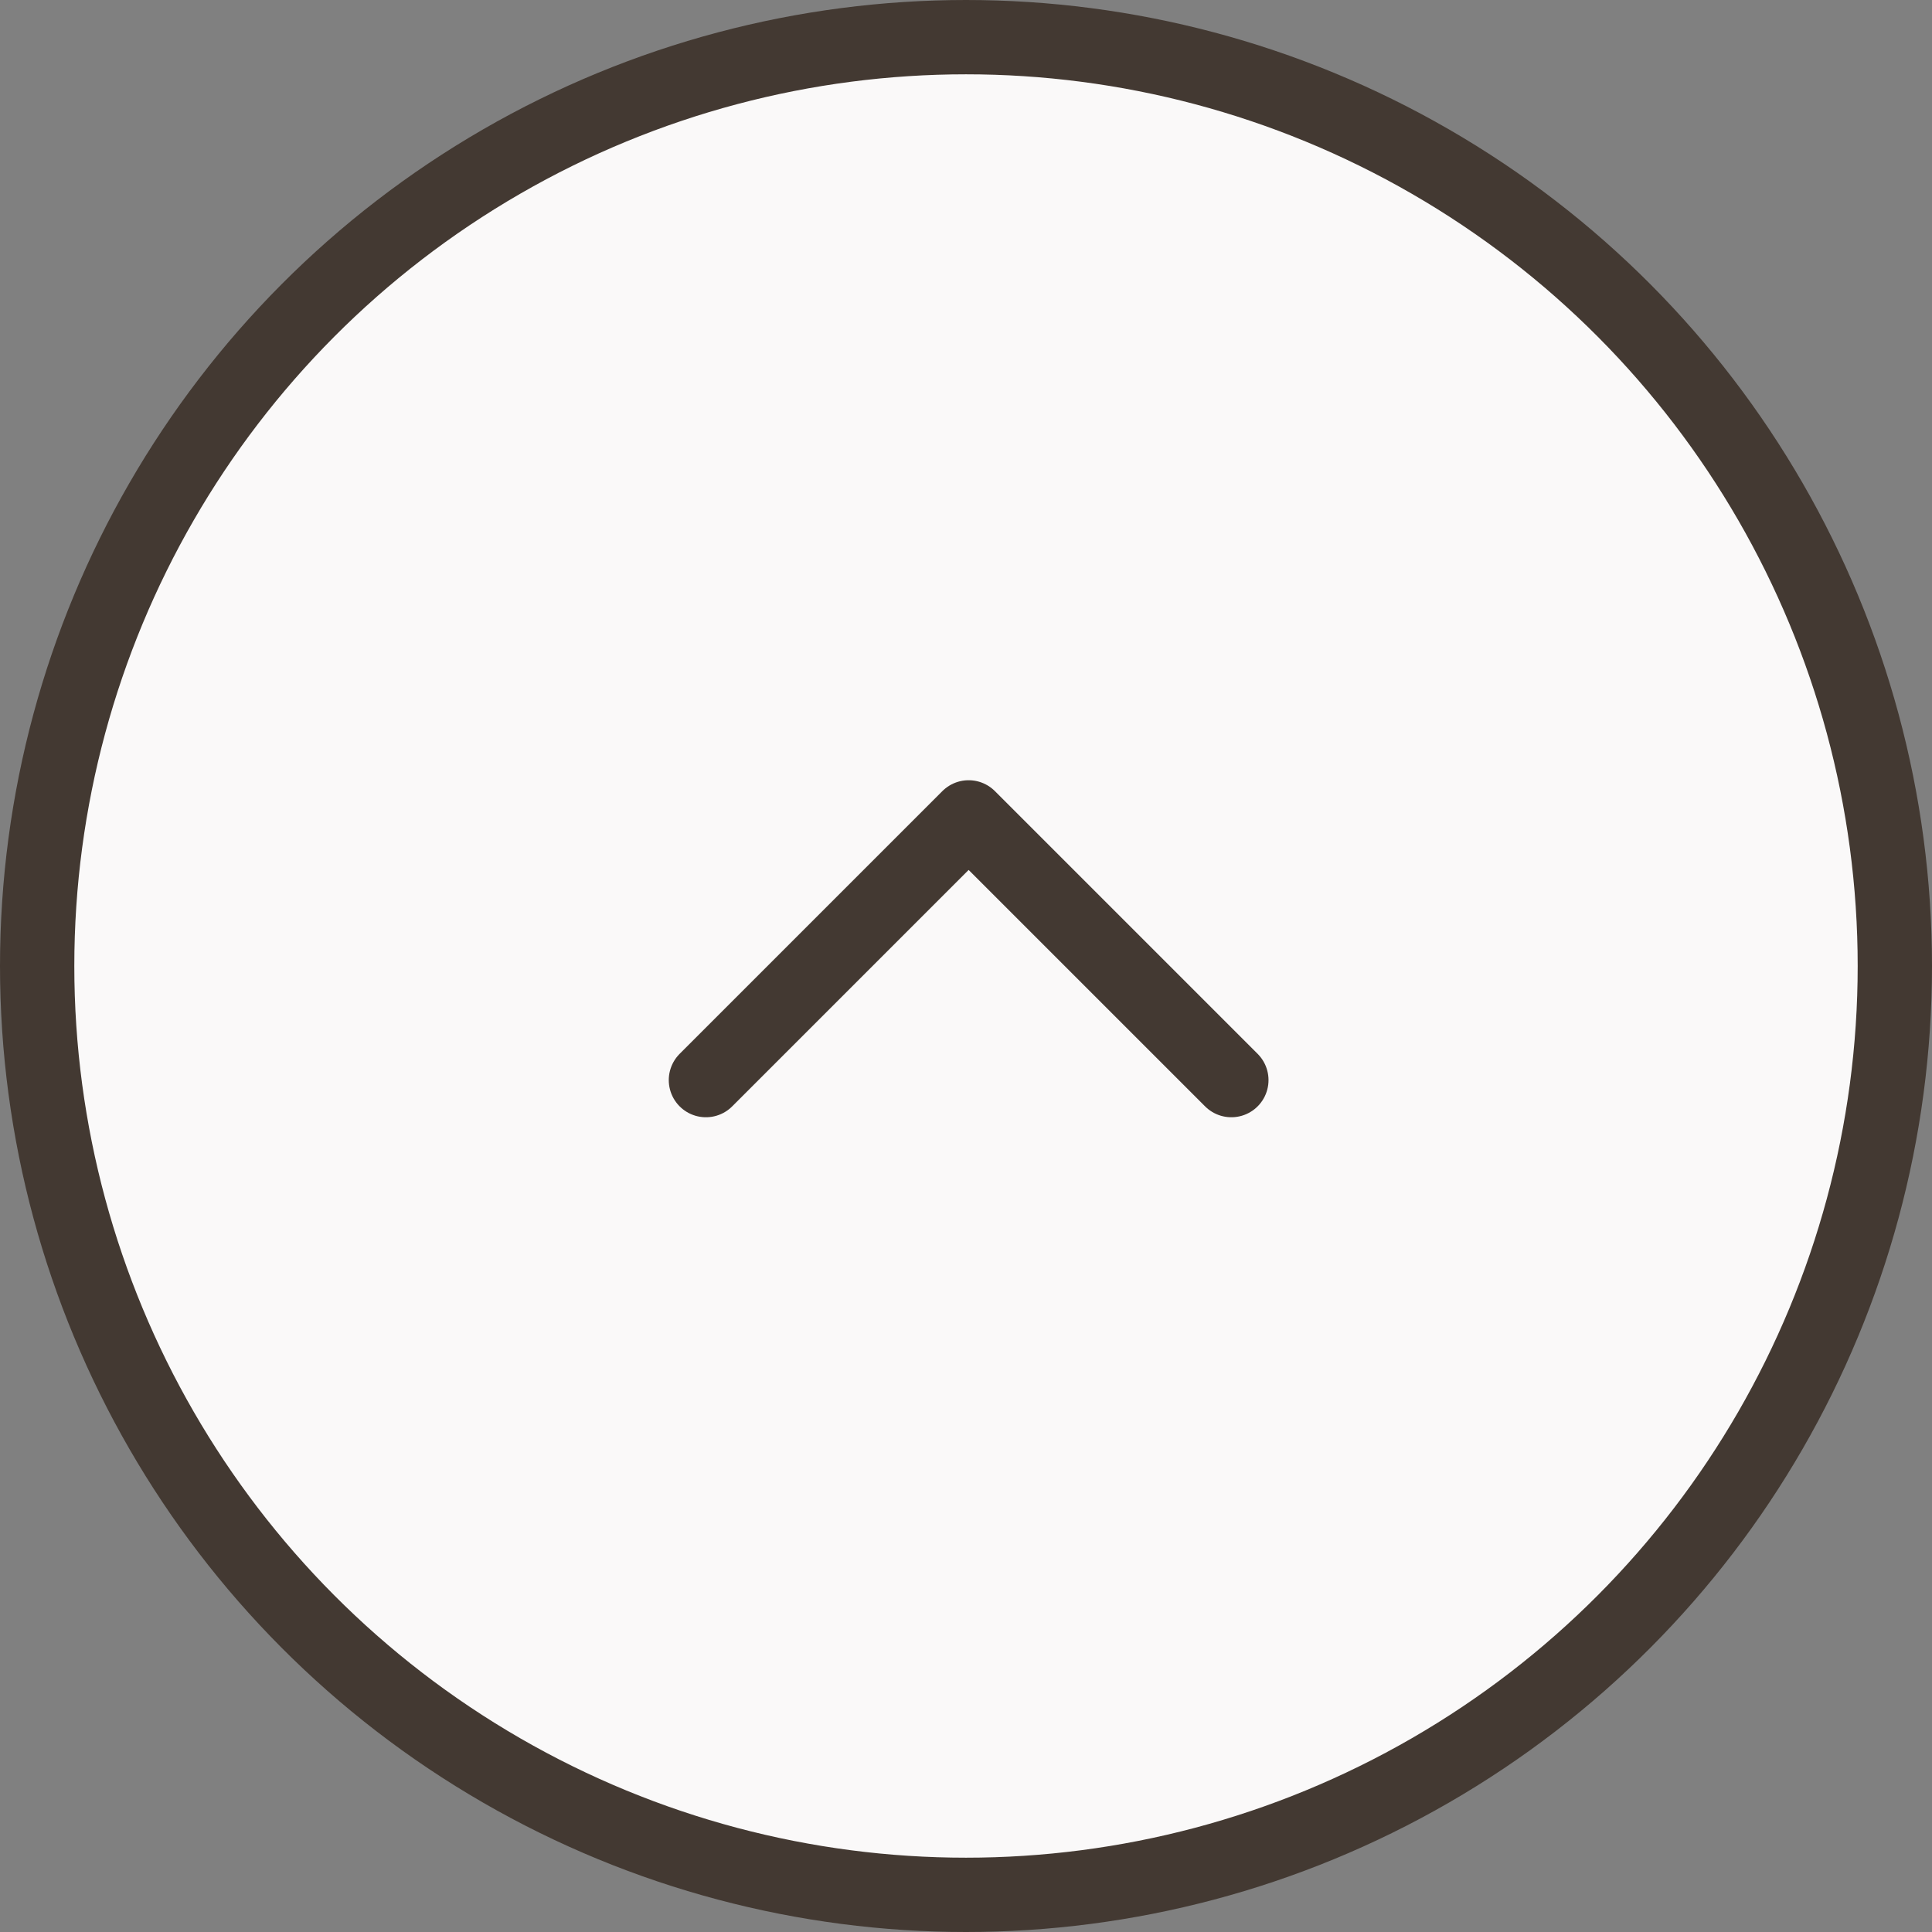
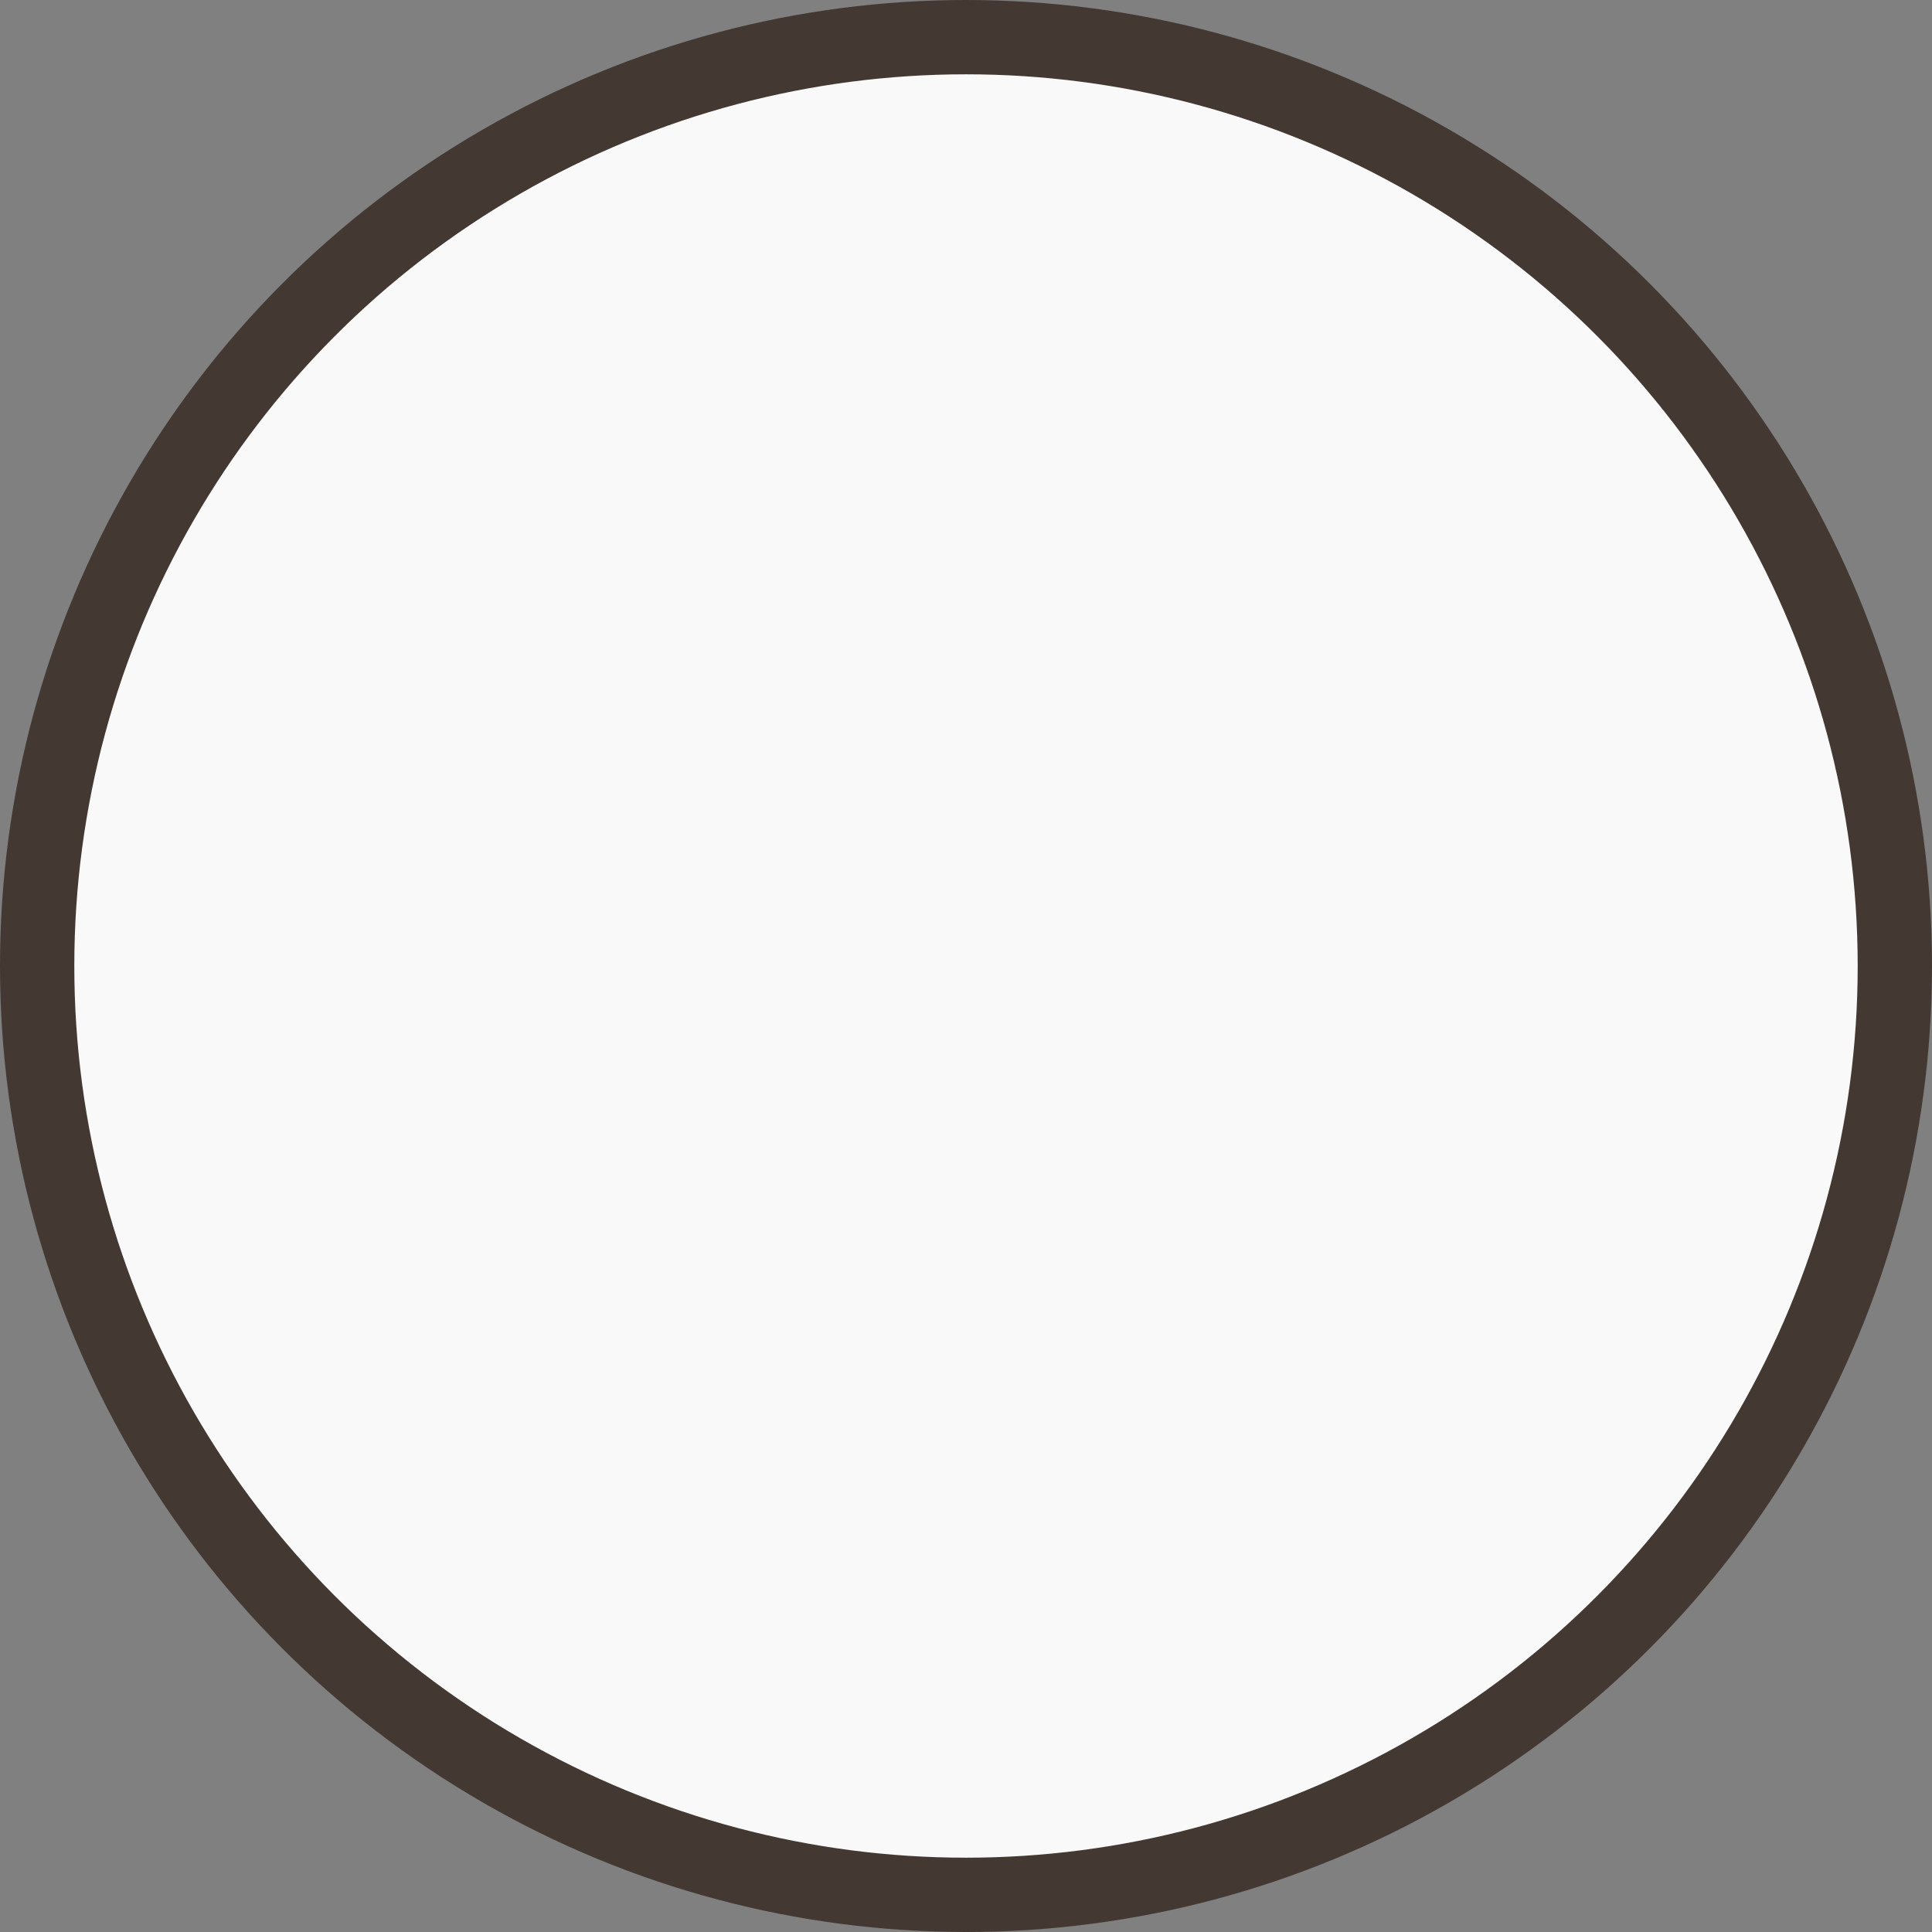
<svg xmlns="http://www.w3.org/2000/svg" width="52" height="52" viewBox="0 0 52 52" fill="none">
  <rect x="0" y="0" width="52" height="52" fill="#808080" stroke="none" />
  <circle cx="26" cy="26" r="25" fill="#FAF9F9" stroke="#433932" stroke-width="2" />
-   <path d="M19 29.071L26.071 22L33.142 29.071" stroke="#433932" stroke-width="2" stroke-linecap="round" stroke-linejoin="round" />
</svg>